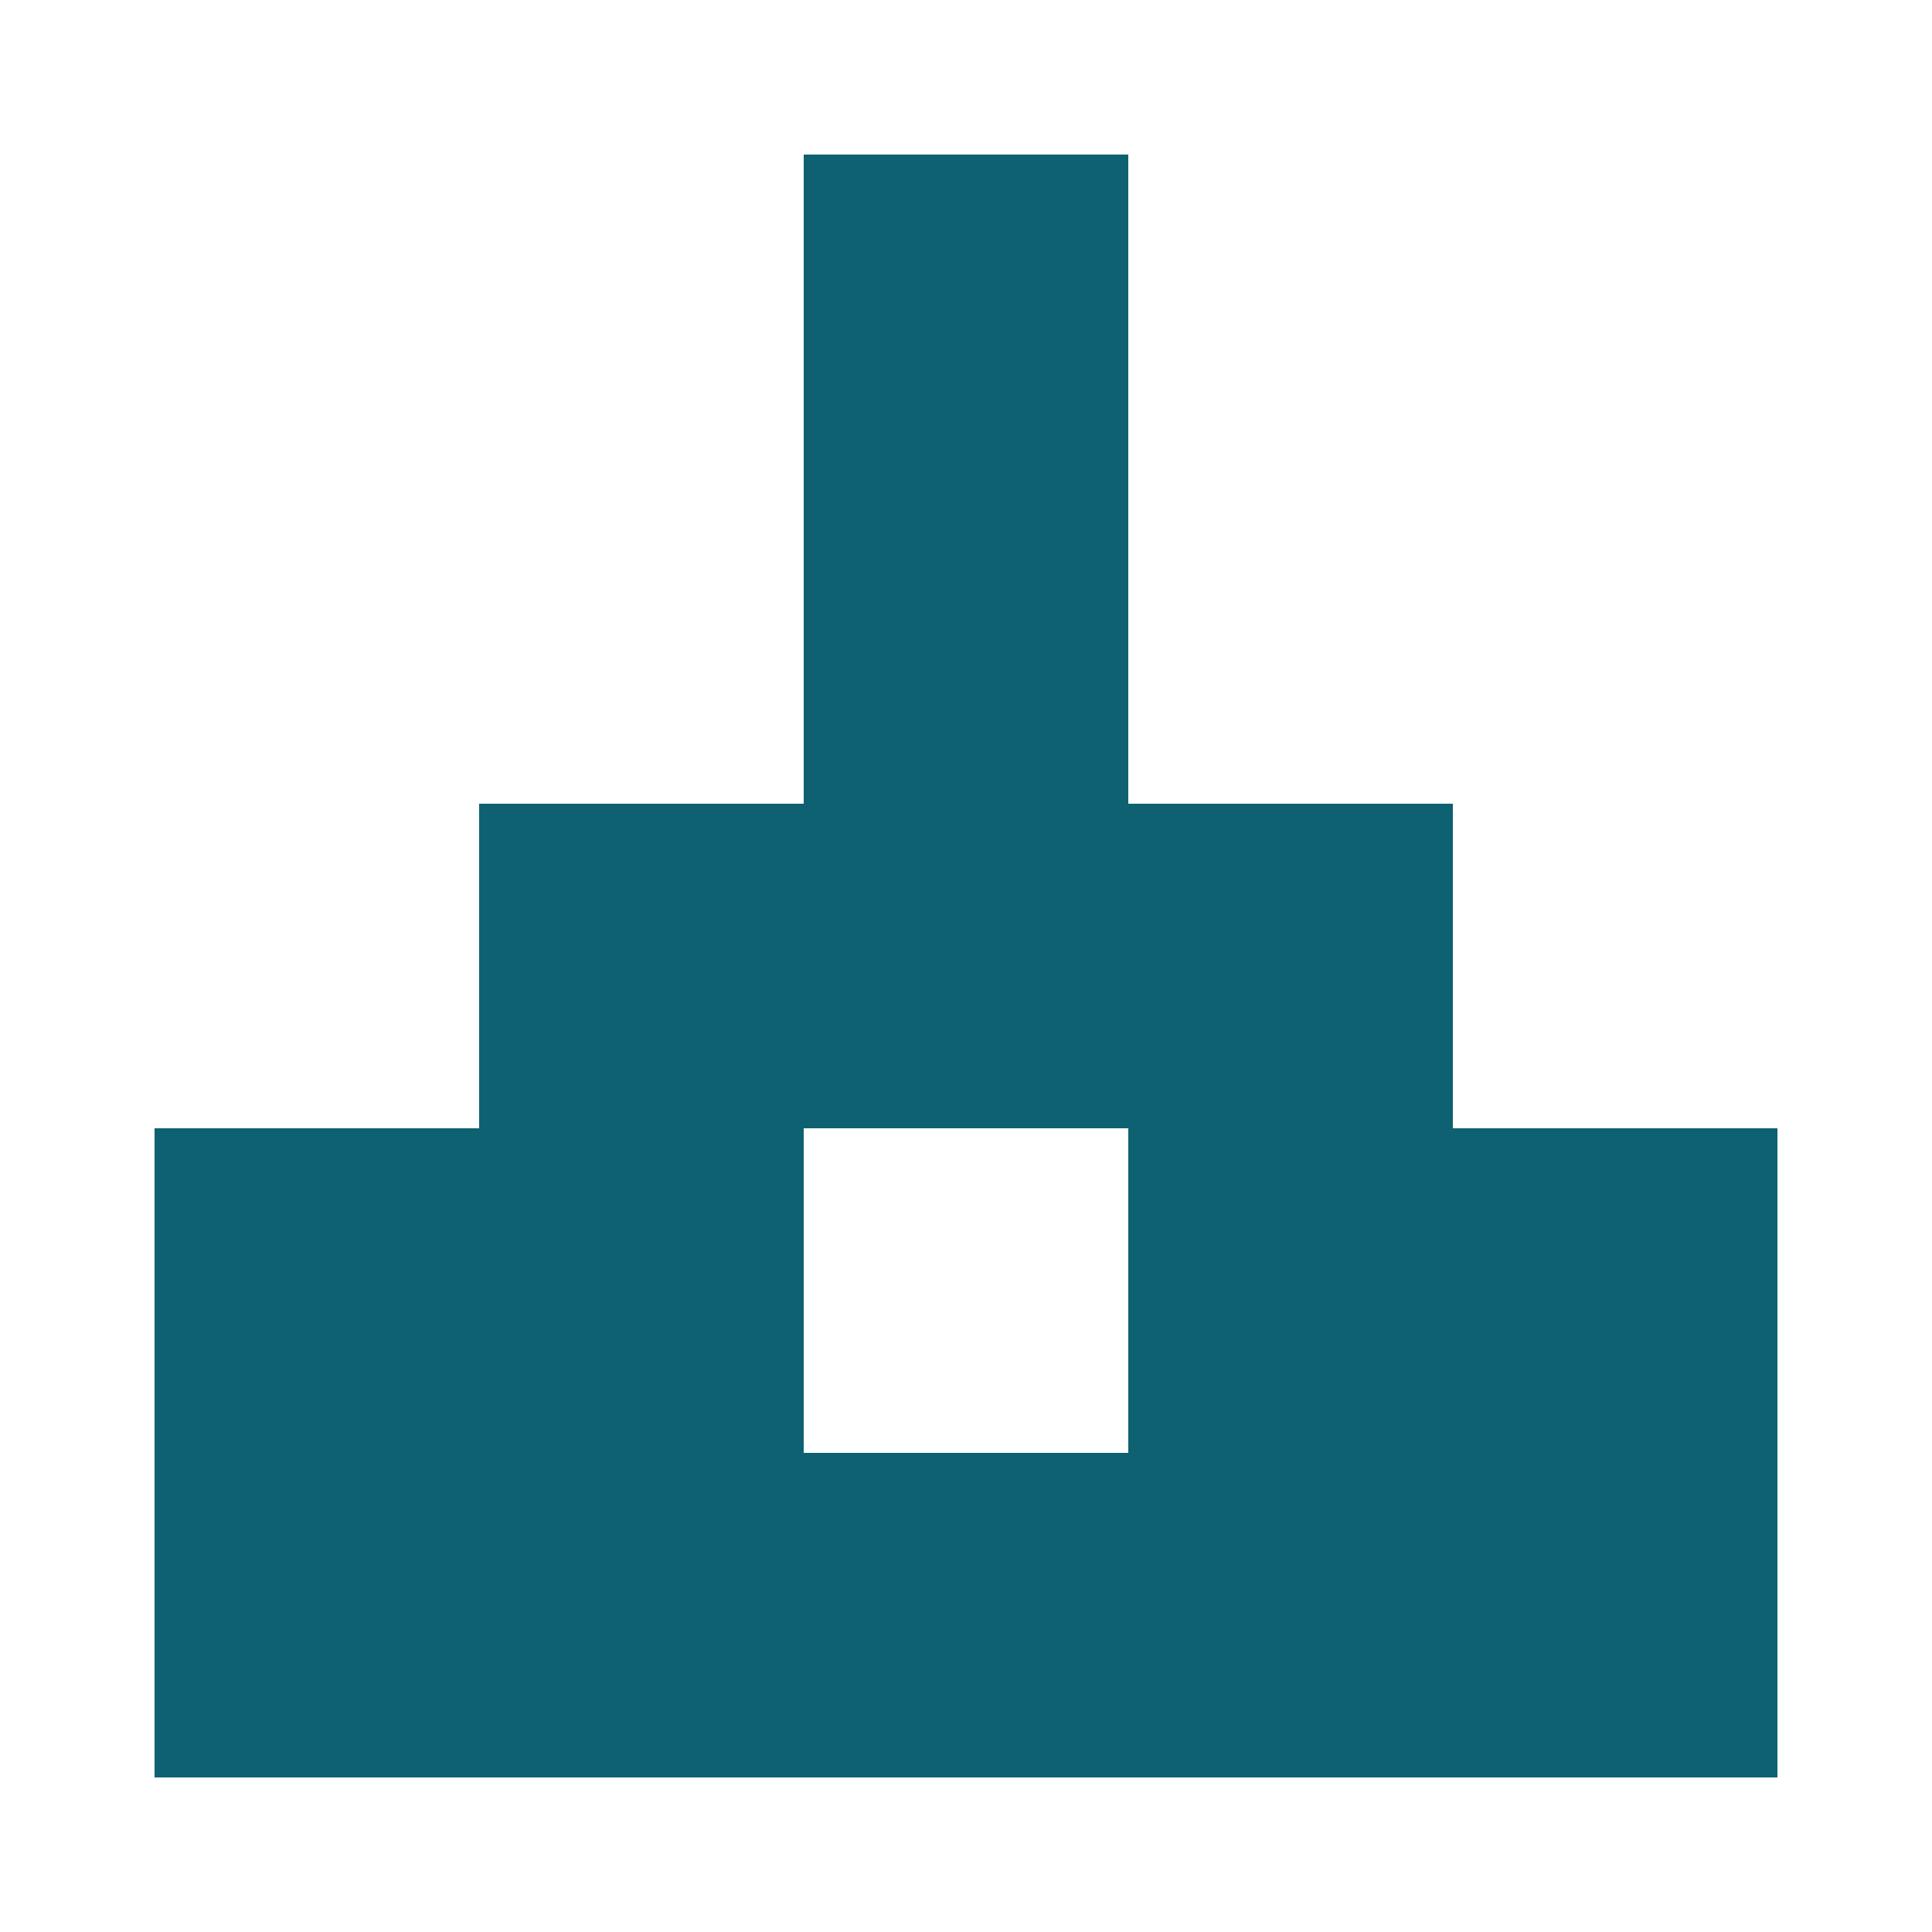
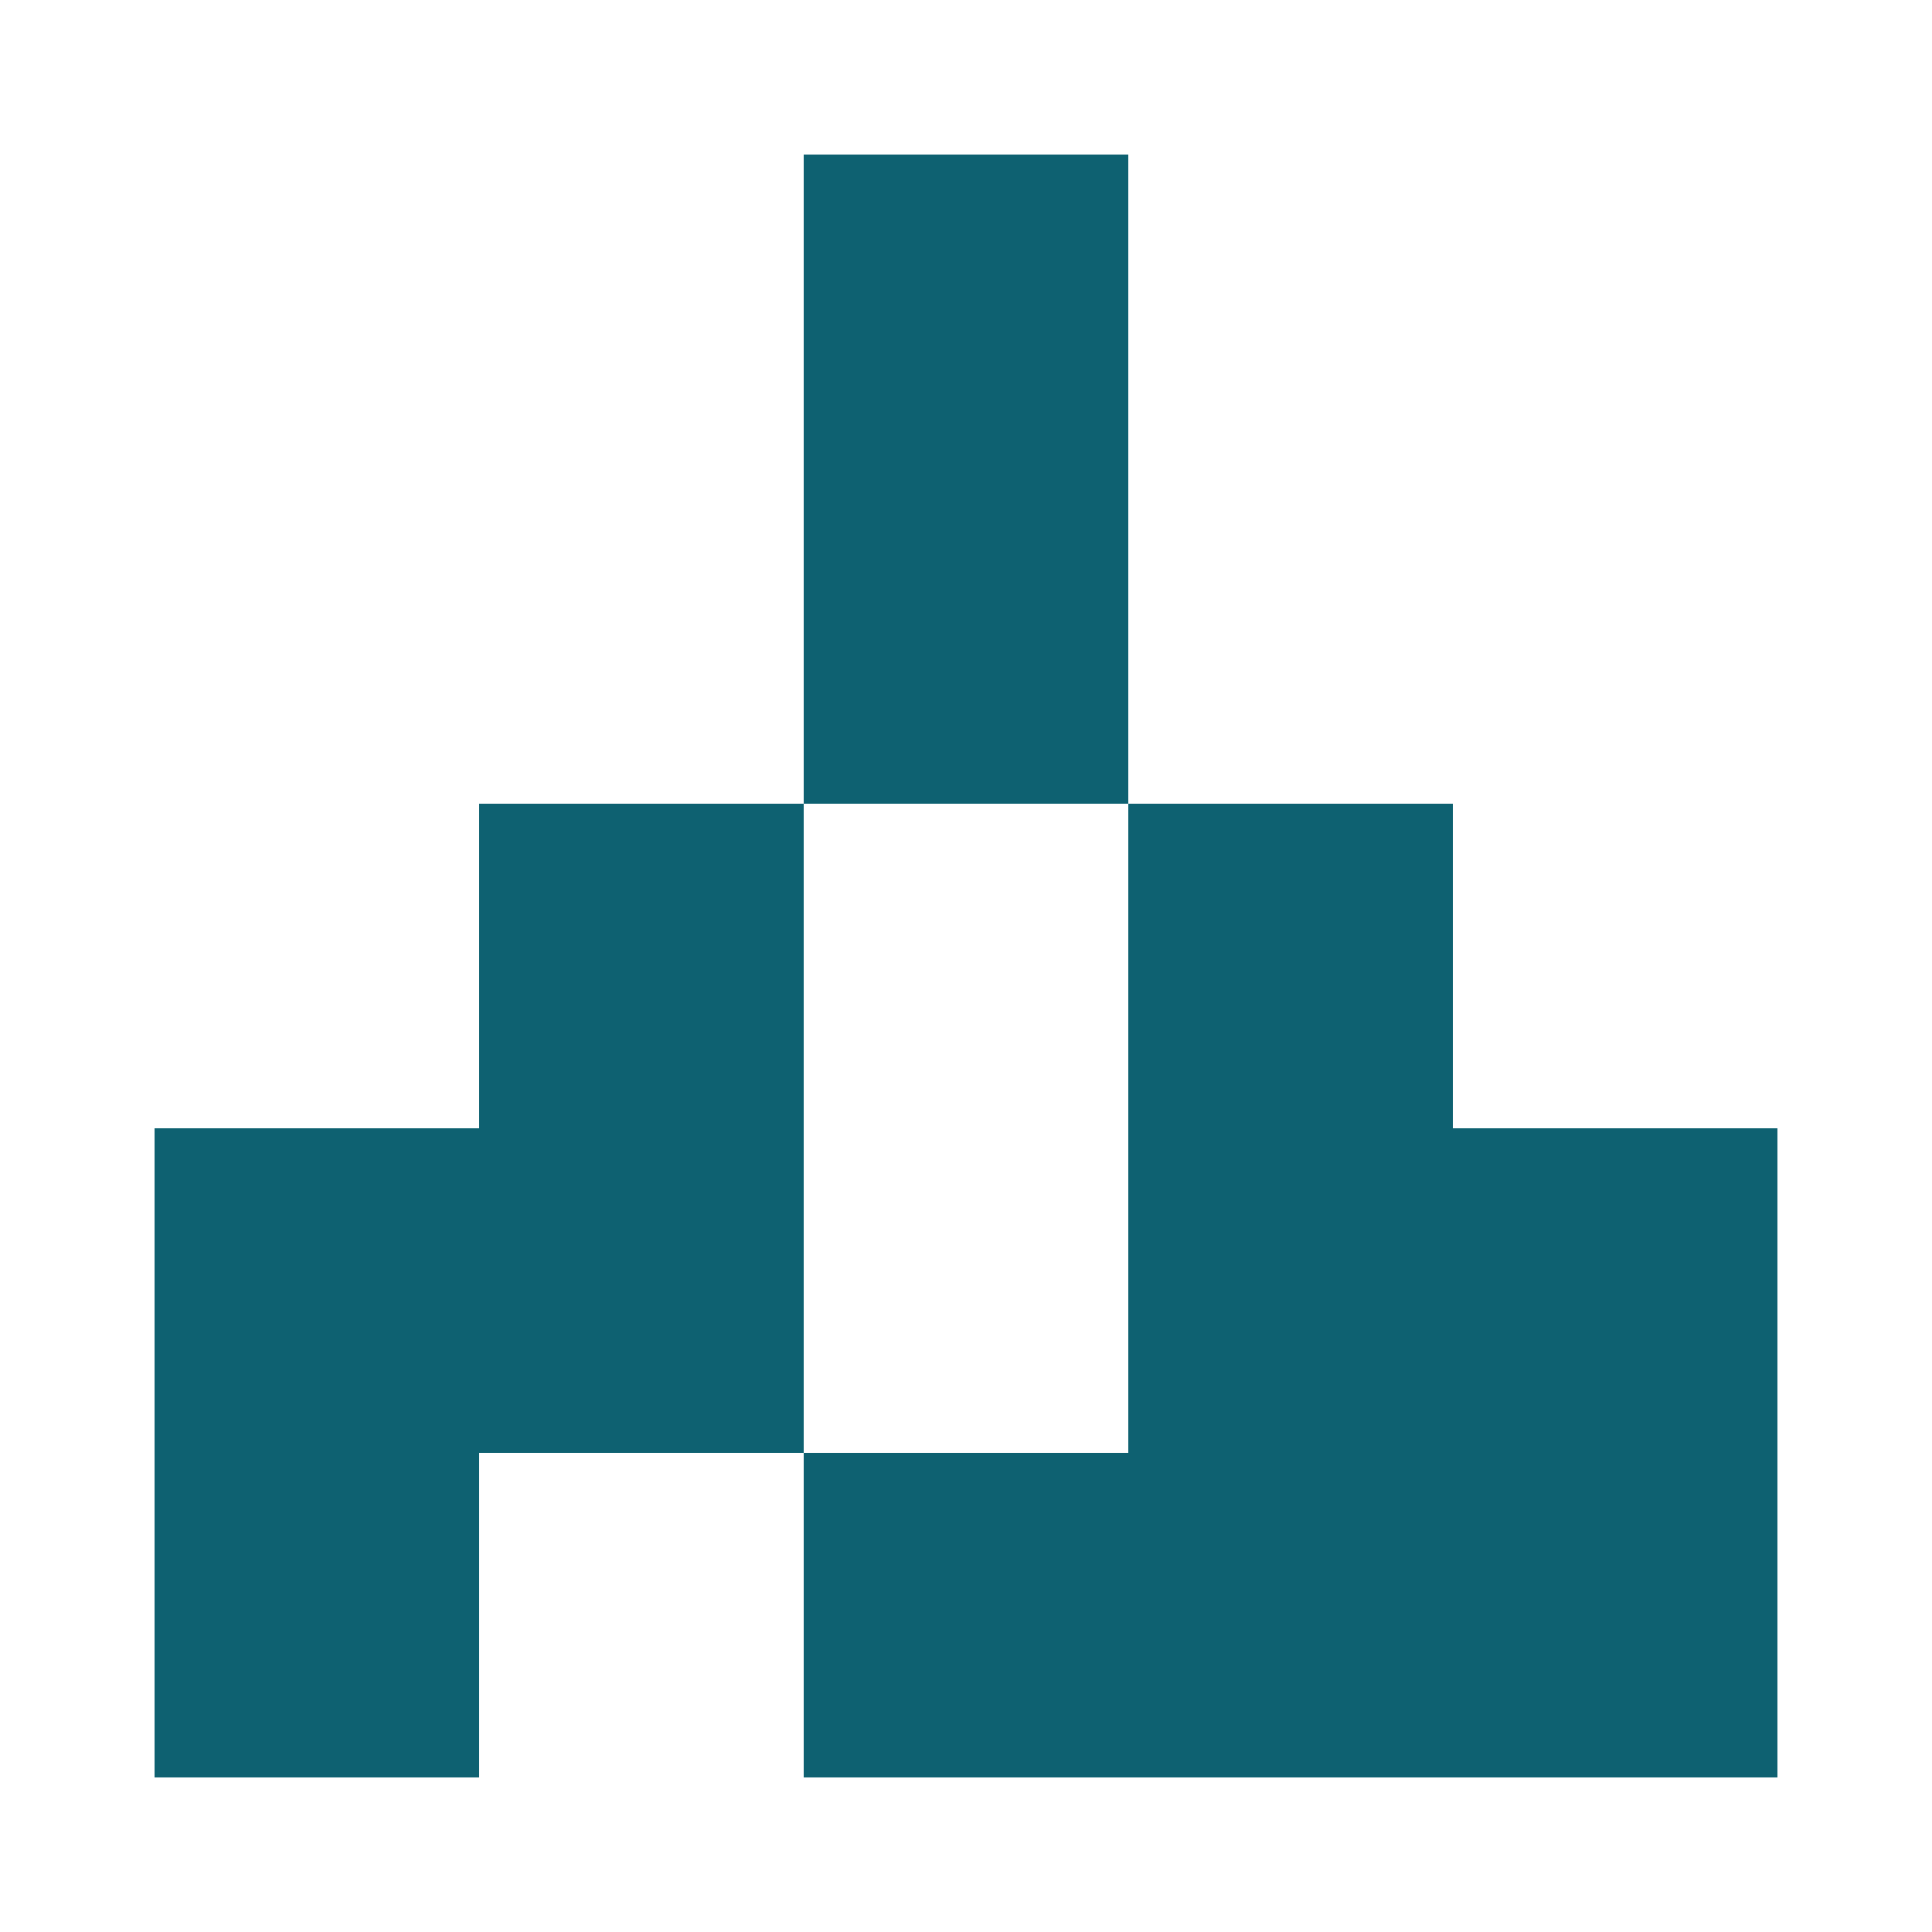
<svg xmlns="http://www.w3.org/2000/svg" width="125" height="125" viewBox="0 0 125 125" role="img" aria-label="Avatar">
  <rect x="52" y="10" width="21" height="21" fill="#0e6171" />
  <rect x="52" y="31" width="21" height="21" fill="#0e6171" />
  <rect x="31" y="52" width="21" height="21" fill="#0e6171" />
-   <rect x="52" y="52" width="21" height="21" fill="#0e6171" />
  <rect x="73" y="52" width="21" height="21" fill="#0e6171" />
  <rect x="10" y="73" width="21" height="21" fill="#0e6171" />
  <rect x="31" y="73" width="21" height="21" fill="#0e6171" />
  <rect x="73" y="73" width="21" height="21" fill="#0e6171" />
  <rect x="94" y="73" width="21" height="21" fill="#0e6171" />
  <rect x="10" y="94" width="21" height="21" fill="#0e6171" />
-   <rect x="31" y="94" width="21" height="21" fill="#0e6171" />
  <rect x="52" y="94" width="21" height="21" fill="#0e6171" />
  <rect x="73" y="94" width="21" height="21" fill="#0e6171" />
  <rect x="94" y="94" width="21" height="21" fill="#0e6171" />
</svg>